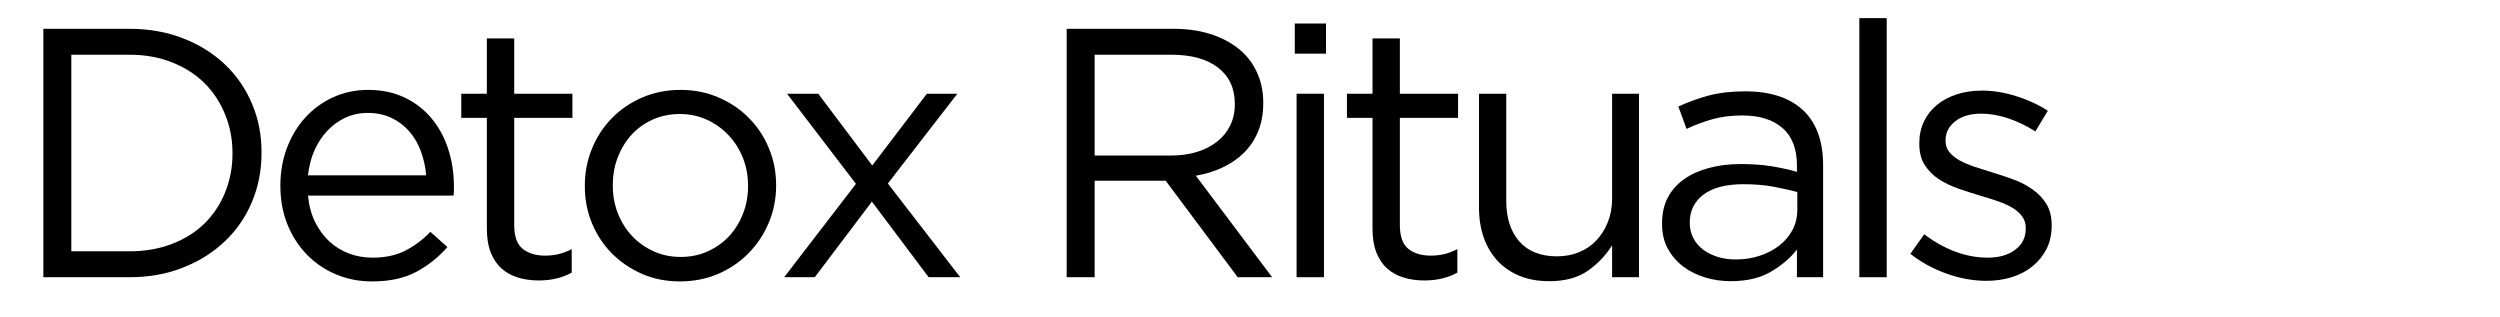
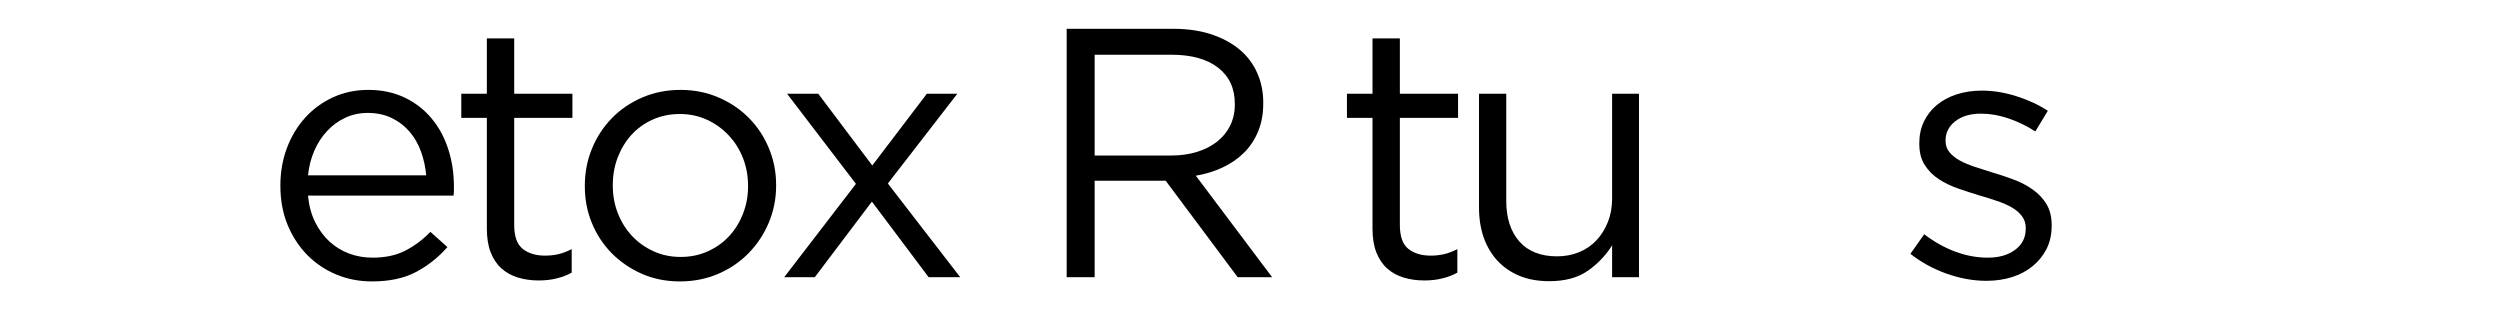
<svg xmlns="http://www.w3.org/2000/svg" version="1.2" preserveAspectRatio="xMidYMid meet" height="55" viewBox="0 0 325.5 41.25" zoomAndPan="magnify" width="434">
  <defs />
  <g id="98e20e7d35">
    <g style="fill:#000000;fill-opacity:1;">
      <g transform="translate(1.067, 36.094)">
-         <path d="M 4.578 -32.344 L 15.797 -32.344 C 18.328 -32.344 20.645 -31.93 22.75 -31.109 C 24.863 -30.297 26.68 -29.164 28.203 -27.719 C 29.734 -26.27 30.91 -24.566 31.734 -22.609 C 32.566 -20.66 32.984 -18.547 32.984 -16.266 L 32.984 -16.172 C 32.984 -13.891 32.566 -11.766 31.734 -9.797 C 30.91 -7.828 29.734 -6.117 28.203 -4.672 C 26.68 -3.223 24.863 -2.082 22.75 -1.25 C 20.645 -0.414 18.328 0 15.797 0 L 4.578 0 Z M 8.219 -28.969 L 8.219 -3.375 L 15.797 -3.375 C 17.828 -3.375 19.676 -3.695 21.344 -4.344 C 23.008 -4.988 24.422 -5.879 25.578 -7.016 C 26.734 -8.16 27.625 -9.508 28.25 -11.062 C 28.883 -12.625 29.203 -14.297 29.203 -16.078 L 29.203 -16.172 C 29.203 -17.953 28.883 -19.617 28.25 -21.172 C 27.625 -22.734 26.734 -24.094 25.578 -25.25 C 24.422 -26.406 23.008 -27.312 21.344 -27.969 C 19.676 -28.633 17.828 -28.969 15.797 -28.969 Z M 8.219 -28.969" style="stroke:none" />
-       </g>
+         </g>
    </g>
    <g style="fill:#000000;fill-opacity:1;">
      <g transform="translate(34.007, 36.094)">
        <path d="M 14.422 0.547 C 12.785 0.547 11.242 0.25 9.797 -0.344 C 8.348 -0.945 7.082 -1.797 6 -2.891 C 4.926 -3.984 4.07 -5.289 3.438 -6.812 C 2.812 -8.344 2.5 -10.031 2.5 -11.875 L 2.5 -11.969 C 2.5 -13.688 2.781 -15.301 3.344 -16.812 C 3.914 -18.32 4.707 -19.641 5.719 -20.766 C 6.738 -21.891 7.945 -22.773 9.344 -23.422 C 10.75 -24.066 12.285 -24.391 13.953 -24.391 C 15.711 -24.391 17.285 -24.055 18.672 -23.391 C 20.055 -22.734 21.223 -21.832 22.172 -20.688 C 23.129 -19.551 23.852 -18.223 24.344 -16.703 C 24.844 -15.18 25.094 -13.539 25.094 -11.781 C 25.094 -11.531 25.094 -11.328 25.094 -11.172 C 25.094 -11.023 25.078 -10.844 25.047 -10.625 L 6.094 -10.625 C 6.219 -9.332 6.523 -8.188 7.016 -7.188 C 7.516 -6.188 8.141 -5.336 8.891 -4.641 C 9.648 -3.953 10.504 -3.43 11.453 -3.078 C 12.41 -2.723 13.426 -2.547 14.5 -2.547 C 16.164 -2.547 17.594 -2.852 18.781 -3.469 C 19.969 -4.082 21.051 -4.895 22.031 -5.906 L 24.25 -3.922 C 23.051 -2.566 21.68 -1.484 20.141 -0.672 C 18.598 0.141 16.691 0.547 14.422 0.547 Z M 21.484 -13.266 C 21.391 -14.336 21.164 -15.363 20.812 -16.344 C 20.457 -17.332 19.961 -18.195 19.328 -18.938 C 18.703 -19.676 17.93 -20.27 17.016 -20.719 C 16.109 -21.164 15.055 -21.391 13.859 -21.391 C 12.816 -21.391 11.848 -21.18 10.953 -20.766 C 10.055 -20.348 9.27 -19.773 8.594 -19.047 C 7.914 -18.328 7.359 -17.473 6.922 -16.484 C 6.492 -15.504 6.219 -14.43 6.094 -13.266 Z M 21.484 -13.266" style="stroke:none" />
      </g>
    </g>
    <g style="fill:#000000;fill-opacity:1;">
      <g transform="translate(58.169, 36.094)">
        <path d="M 11.969 0.422 C 11.008 0.422 10.113 0.297 9.281 0.047 C 8.457 -0.203 7.742 -0.594 7.141 -1.125 C 6.535 -1.664 6.062 -2.367 5.719 -3.234 C 5.383 -4.098 5.219 -5.129 5.219 -6.328 L 5.219 -20.75 L 1.891 -20.75 L 1.891 -23.891 L 5.219 -23.891 L 5.219 -31.094 L 8.781 -31.094 L 8.781 -23.891 L 16.359 -23.891 L 16.359 -20.75 L 8.781 -20.75 L 8.781 -6.797 C 8.781 -5.316 9.148 -4.281 9.891 -3.688 C 10.629 -3.102 11.598 -2.812 12.797 -2.812 C 13.41 -2.812 13.988 -2.875 14.531 -3 C 15.07 -3.125 15.648 -3.344 16.266 -3.656 L 16.266 -0.594 C 15.648 -0.258 14.992 -0.008 14.297 0.156 C 13.609 0.332 12.832 0.422 11.969 0.422 Z M 11.969 0.422" style="stroke:none" />
      </g>
    </g>
    <g style="fill:#000000;fill-opacity:1;">
      <g transform="translate(73.645, 36.094)">
        <path d="M 14.875 0.547 C 13.094 0.547 11.445 0.219 9.938 -0.438 C 8.426 -1.102 7.113 -2 6 -3.125 C 4.895 -4.25 4.035 -5.555 3.422 -7.047 C 2.805 -8.535 2.5 -10.129 2.5 -11.828 L 2.5 -11.922 C 2.5 -13.617 2.805 -15.219 3.422 -16.719 C 4.035 -18.227 4.895 -19.551 6 -20.688 C 7.113 -21.832 8.43 -22.734 9.953 -23.391 C 11.484 -24.055 13.156 -24.391 14.969 -24.391 C 16.758 -24.391 18.414 -24.055 19.938 -23.391 C 21.457 -22.734 22.77 -21.844 23.875 -20.719 C 24.988 -19.594 25.852 -18.281 26.469 -16.781 C 27.094 -15.289 27.406 -13.703 27.406 -12.016 L 27.406 -11.922 C 27.406 -10.223 27.086 -8.617 26.453 -7.109 C 25.816 -5.598 24.941 -4.273 23.828 -3.141 C 22.723 -2.004 21.398 -1.102 19.859 -0.438 C 18.328 0.219 16.664 0.547 14.875 0.547 Z M 14.969 -2.641 C 16.258 -2.641 17.441 -2.883 18.516 -3.375 C 19.598 -3.863 20.523 -4.523 21.297 -5.359 C 22.066 -6.191 22.664 -7.16 23.094 -8.266 C 23.531 -9.379 23.75 -10.566 23.75 -11.828 L 23.75 -11.922 C 23.75 -13.211 23.523 -14.422 23.078 -15.547 C 22.629 -16.672 22.004 -17.656 21.203 -18.5 C 20.398 -19.352 19.457 -20.023 18.375 -20.516 C 17.301 -21.004 16.133 -21.25 14.875 -21.25 C 13.582 -21.25 12.395 -21.004 11.312 -20.516 C 10.238 -20.023 9.32 -19.363 8.562 -18.531 C 7.812 -17.695 7.219 -16.719 6.781 -15.594 C 6.352 -14.469 6.141 -13.273 6.141 -12.016 L 6.141 -11.922 C 6.141 -10.629 6.363 -9.422 6.812 -8.297 C 7.258 -7.172 7.875 -6.191 8.656 -5.359 C 9.445 -4.523 10.379 -3.863 11.453 -3.375 C 12.535 -2.883 13.707 -2.641 14.969 -2.641 Z M 14.969 -2.641" style="stroke:none" />
      </g>
    </g>
    <g style="fill:#000000;fill-opacity:1;">
      <g transform="translate(100.302, 36.094)">
        <path d="M 13.266 -14.547 L 20.375 -23.891 L 24.344 -23.891 L 15.297 -12.203 L 24.719 0 L 20.609 0 L 13.219 -9.844 L 5.781 0 L 1.797 0 L 11.141 -12.156 L 2.172 -23.891 L 6.234 -23.891 Z M 13.266 -14.547" style="stroke:none" />
      </g>
    </g>
    <g style="fill:#000000;fill-opacity:1;">
      <g transform="translate(123.633, 36.094)">
        <path d="" style="stroke:none" />
      </g>
    </g>
    <g style="fill:#000000;fill-opacity:1;">
      <g transform="translate(134.304, 36.094)">
        <path d="M 4.578 -32.344 L 18.484 -32.344 C 20.484 -32.344 22.258 -32.055 23.812 -31.484 C 25.375 -30.91 26.66 -30.117 27.672 -29.109 C 28.473 -28.305 29.086 -27.363 29.516 -26.281 C 29.953 -25.207 30.172 -24.023 30.172 -22.734 L 30.172 -22.641 C 30.172 -21.285 29.953 -20.078 29.516 -19.016 C 29.086 -17.953 28.477 -17.023 27.688 -16.234 C 26.906 -15.453 25.973 -14.805 24.891 -14.297 C 23.816 -13.785 22.648 -13.426 21.391 -13.219 L 31.328 0 L 26.844 0 L 17.469 -12.562 L 8.219 -12.562 L 8.219 0 L 4.578 0 Z M 18.156 -15.844 C 19.352 -15.844 20.461 -15.992 21.484 -16.297 C 22.504 -16.609 23.383 -17.051 24.125 -17.625 C 24.863 -18.195 25.438 -18.891 25.844 -19.703 C 26.258 -20.523 26.469 -21.457 26.469 -22.5 L 26.469 -22.594 C 26.469 -24.594 25.742 -26.156 24.297 -27.281 C 22.848 -28.406 20.816 -28.969 18.203 -28.969 L 8.219 -28.969 L 8.219 -15.844 Z M 18.156 -15.844" style="stroke:none" />
      </g>
    </g>
    <g style="fill:#000000;fill-opacity:1;">
      <g transform="translate(164.519, 36.094)">
-         <path d="M 4.062 -33.031 L 8.125 -33.031 L 8.125 -29.109 L 4.062 -29.109 Z M 4.297 -23.891 L 7.859 -23.891 L 7.859 0 L 4.297 0 Z M 4.297 -23.891" style="stroke:none" />
-       </g>
+         </g>
    </g>
    <g style="fill:#000000;fill-opacity:1;">
      <g transform="translate(173.481, 36.094)">
        <path d="M 11.969 0.422 C 11.008 0.422 10.113 0.297 9.281 0.047 C 8.457 -0.203 7.742 -0.594 7.141 -1.125 C 6.535 -1.664 6.062 -2.367 5.719 -3.234 C 5.383 -4.098 5.219 -5.129 5.219 -6.328 L 5.219 -20.75 L 1.891 -20.75 L 1.891 -23.891 L 5.219 -23.891 L 5.219 -31.094 L 8.781 -31.094 L 8.781 -23.891 L 16.359 -23.891 L 16.359 -20.75 L 8.781 -20.75 L 8.781 -6.797 C 8.781 -5.316 9.148 -4.281 9.891 -3.688 C 10.629 -3.102 11.598 -2.812 12.797 -2.812 C 13.41 -2.812 13.988 -2.875 14.531 -3 C 15.07 -3.125 15.648 -3.344 16.266 -3.656 L 16.266 -0.594 C 15.648 -0.258 14.992 -0.008 14.297 0.156 C 13.609 0.332 12.832 0.422 11.969 0.422 Z M 11.969 0.422" style="stroke:none" />
      </g>
    </g>
    <g style="fill:#000000;fill-opacity:1;">
      <g transform="translate(188.958, 36.094)">
        <path d="M 12.75 0.516 C 11.301 0.516 10.016 0.285 8.891 -0.172 C 7.766 -0.641 6.805 -1.297 6.016 -2.141 C 5.234 -2.992 4.633 -4.004 4.219 -5.172 C 3.812 -6.348 3.609 -7.645 3.609 -9.062 L 3.609 -23.891 L 7.156 -23.891 L 7.156 -9.938 C 7.156 -7.719 7.723 -5.957 8.859 -4.656 C 10.004 -3.363 11.641 -2.719 13.766 -2.719 C 14.785 -2.719 15.734 -2.895 16.609 -3.25 C 17.484 -3.602 18.238 -4.113 18.875 -4.781 C 19.508 -5.445 20.008 -6.238 20.375 -7.156 C 20.75 -8.082 20.938 -9.098 20.938 -10.203 L 20.938 -23.891 L 24.438 -23.891 L 24.438 0 L 20.938 0 L 20.938 -4.156 C 20.133 -2.863 19.082 -1.758 17.781 -0.844 C 16.488 0.062 14.812 0.516 12.75 0.516 Z M 12.75 0.516" style="stroke:none" />
      </g>
    </g>
    <g style="fill:#000000;fill-opacity:1;">
      <g transform="translate(214.228, 36.094)">
-         <path d="M 11.094 0.516 C 9.977 0.516 8.891 0.359 7.828 0.047 C 6.766 -0.266 5.812 -0.734 4.969 -1.359 C 4.125 -1.992 3.445 -2.77 2.938 -3.688 C 2.426 -4.613 2.172 -5.695 2.172 -6.938 L 2.172 -7.016 C 2.172 -8.285 2.414 -9.395 2.906 -10.344 C 3.406 -11.301 4.109 -12.102 5.016 -12.75 C 5.922 -13.395 7 -13.883 8.25 -14.219 C 9.5 -14.562 10.875 -14.734 12.375 -14.734 C 13.914 -14.734 15.254 -14.641 16.391 -14.453 C 17.535 -14.273 18.648 -14.031 19.734 -13.719 L 19.734 -14.547 C 19.734 -16.703 19.109 -18.328 17.859 -19.422 C 16.609 -20.516 14.859 -21.062 12.609 -21.062 C 11.191 -21.062 9.906 -20.898 8.75 -20.578 C 7.594 -20.254 6.461 -19.832 5.359 -19.312 L 4.297 -22.219 C 5.617 -22.832 6.957 -23.316 8.312 -23.672 C 9.664 -24.023 11.223 -24.203 12.984 -24.203 C 16.367 -24.203 18.941 -23.328 20.703 -21.578 C 22.328 -19.941 23.141 -17.613 23.141 -14.594 L 23.141 0 L 19.734 0 L 19.734 -3.609 C 18.898 -2.523 17.781 -1.566 16.375 -0.734 C 14.977 0.098 13.219 0.516 11.094 0.516 Z M 11.781 -2.312 C 12.883 -2.312 13.922 -2.473 14.891 -2.797 C 15.867 -3.117 16.719 -3.562 17.438 -4.125 C 18.164 -4.695 18.738 -5.375 19.156 -6.156 C 19.57 -6.945 19.781 -7.82 19.781 -8.781 L 19.781 -11.094 C 18.883 -11.332 17.859 -11.562 16.703 -11.781 C 15.547 -12 14.227 -12.109 12.75 -12.109 C 10.5 -12.109 8.773 -11.66 7.578 -10.766 C 6.379 -9.867 5.781 -8.664 5.781 -7.156 L 5.781 -7.062 C 5.781 -6.32 5.941 -5.648 6.266 -5.047 C 6.586 -4.453 7.023 -3.953 7.578 -3.547 C 8.129 -3.148 8.766 -2.844 9.484 -2.625 C 10.211 -2.414 10.977 -2.312 11.781 -2.312 Z M 11.781 -2.312" style="stroke:none" />
-       </g>
+         </g>
    </g>
    <g style="fill:#000000;fill-opacity:1;">
      <g transform="translate(237.79, 36.094)">
-         <path d="M 4.297 -33.734 L 7.859 -33.734 L 7.859 0 L 4.297 0 Z M 4.297 -33.734" style="stroke:none" />
-       </g>
+         </g>
    </g>
    <g style="fill:#000000;fill-opacity:1;">
      <g transform="translate(246.752, 36.094)">
        <path d="M 11.875 0.469 C 10.145 0.469 8.398 0.148 6.641 -0.484 C 4.891 -1.117 3.336 -1.973 1.984 -3.047 L 3.781 -5.594 C 5.082 -4.602 6.43 -3.848 7.828 -3.328 C 9.234 -2.805 10.645 -2.547 12.062 -2.547 C 13.508 -2.547 14.691 -2.883 15.609 -3.562 C 16.535 -4.238 17 -5.16 17 -6.328 L 17 -6.422 C 17 -7.004 16.836 -7.508 16.516 -7.938 C 16.191 -8.375 15.754 -8.754 15.203 -9.078 C 14.648 -9.398 14.008 -9.68 13.281 -9.922 C 12.562 -10.172 11.816 -10.406 11.047 -10.625 C 10.117 -10.906 9.188 -11.207 8.25 -11.531 C 7.312 -11.852 6.461 -12.258 5.703 -12.75 C 4.953 -13.238 4.336 -13.852 3.859 -14.594 C 3.379 -15.332 3.141 -16.258 3.141 -17.375 L 3.141 -17.469 C 3.141 -18.477 3.336 -19.406 3.734 -20.25 C 4.141 -21.102 4.703 -21.828 5.422 -22.422 C 6.148 -23.023 7.016 -23.488 8.016 -23.812 C 9.016 -24.133 10.102 -24.297 11.281 -24.297 C 12.75 -24.297 14.238 -24.055 15.75 -23.578 C 17.258 -23.109 18.633 -22.473 19.875 -21.672 L 18.25 -18.984 C 17.145 -19.691 15.984 -20.254 14.766 -20.672 C 13.547 -21.086 12.352 -21.297 11.188 -21.297 C 9.77 -21.297 8.645 -20.961 7.812 -20.297 C 6.977 -19.641 6.562 -18.816 6.562 -17.828 L 6.562 -17.734 C 6.562 -17.18 6.727 -16.695 7.062 -16.281 C 7.406 -15.863 7.859 -15.5 8.422 -15.188 C 8.992 -14.883 9.648 -14.609 10.391 -14.359 C 11.129 -14.117 11.898 -13.875 12.703 -13.625 C 13.629 -13.352 14.547 -13.047 15.453 -12.703 C 16.359 -12.367 17.18 -11.938 17.922 -11.406 C 18.66 -10.883 19.254 -10.254 19.703 -9.516 C 20.148 -8.773 20.375 -7.867 20.375 -6.797 L 20.375 -6.703 C 20.375 -5.555 20.148 -4.547 19.703 -3.672 C 19.254 -2.797 18.648 -2.051 17.891 -1.438 C 17.141 -0.82 16.25 -0.348 15.219 -0.016 C 14.188 0.305 13.07 0.469 11.875 0.469 Z M 11.875 0.469" style="stroke:none" />
      </g>
    </g>
  </g>
</svg>